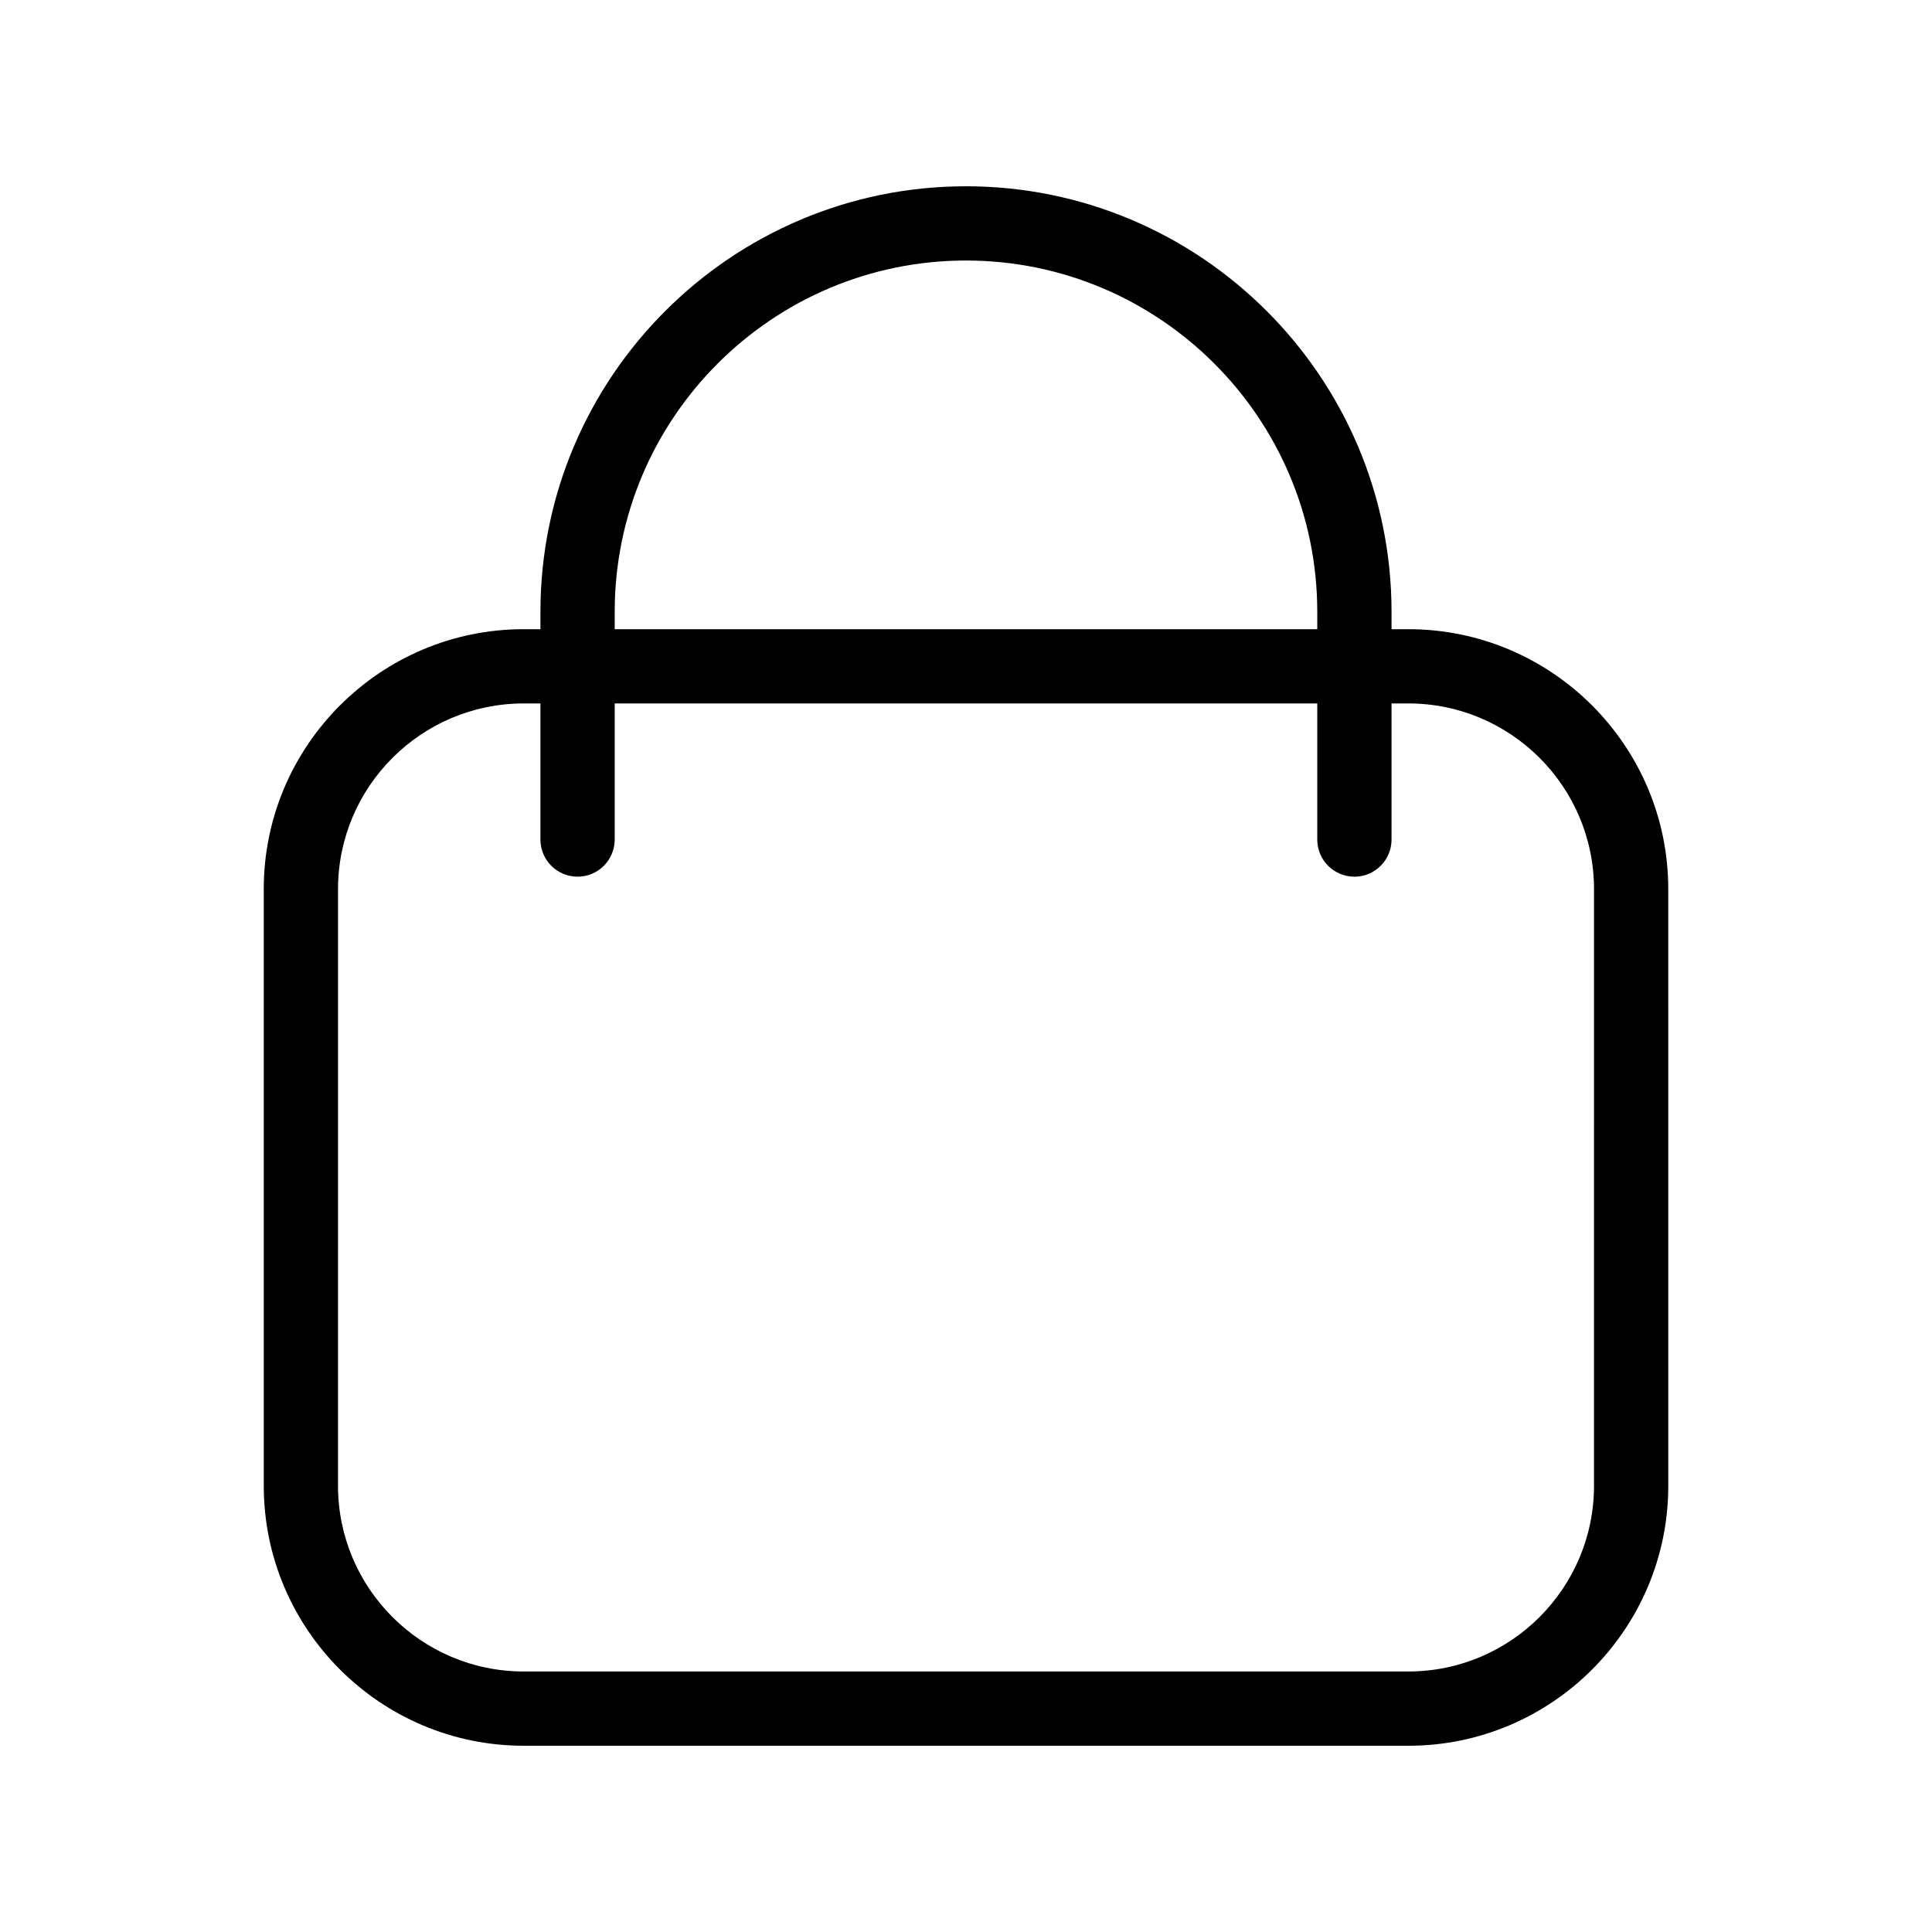
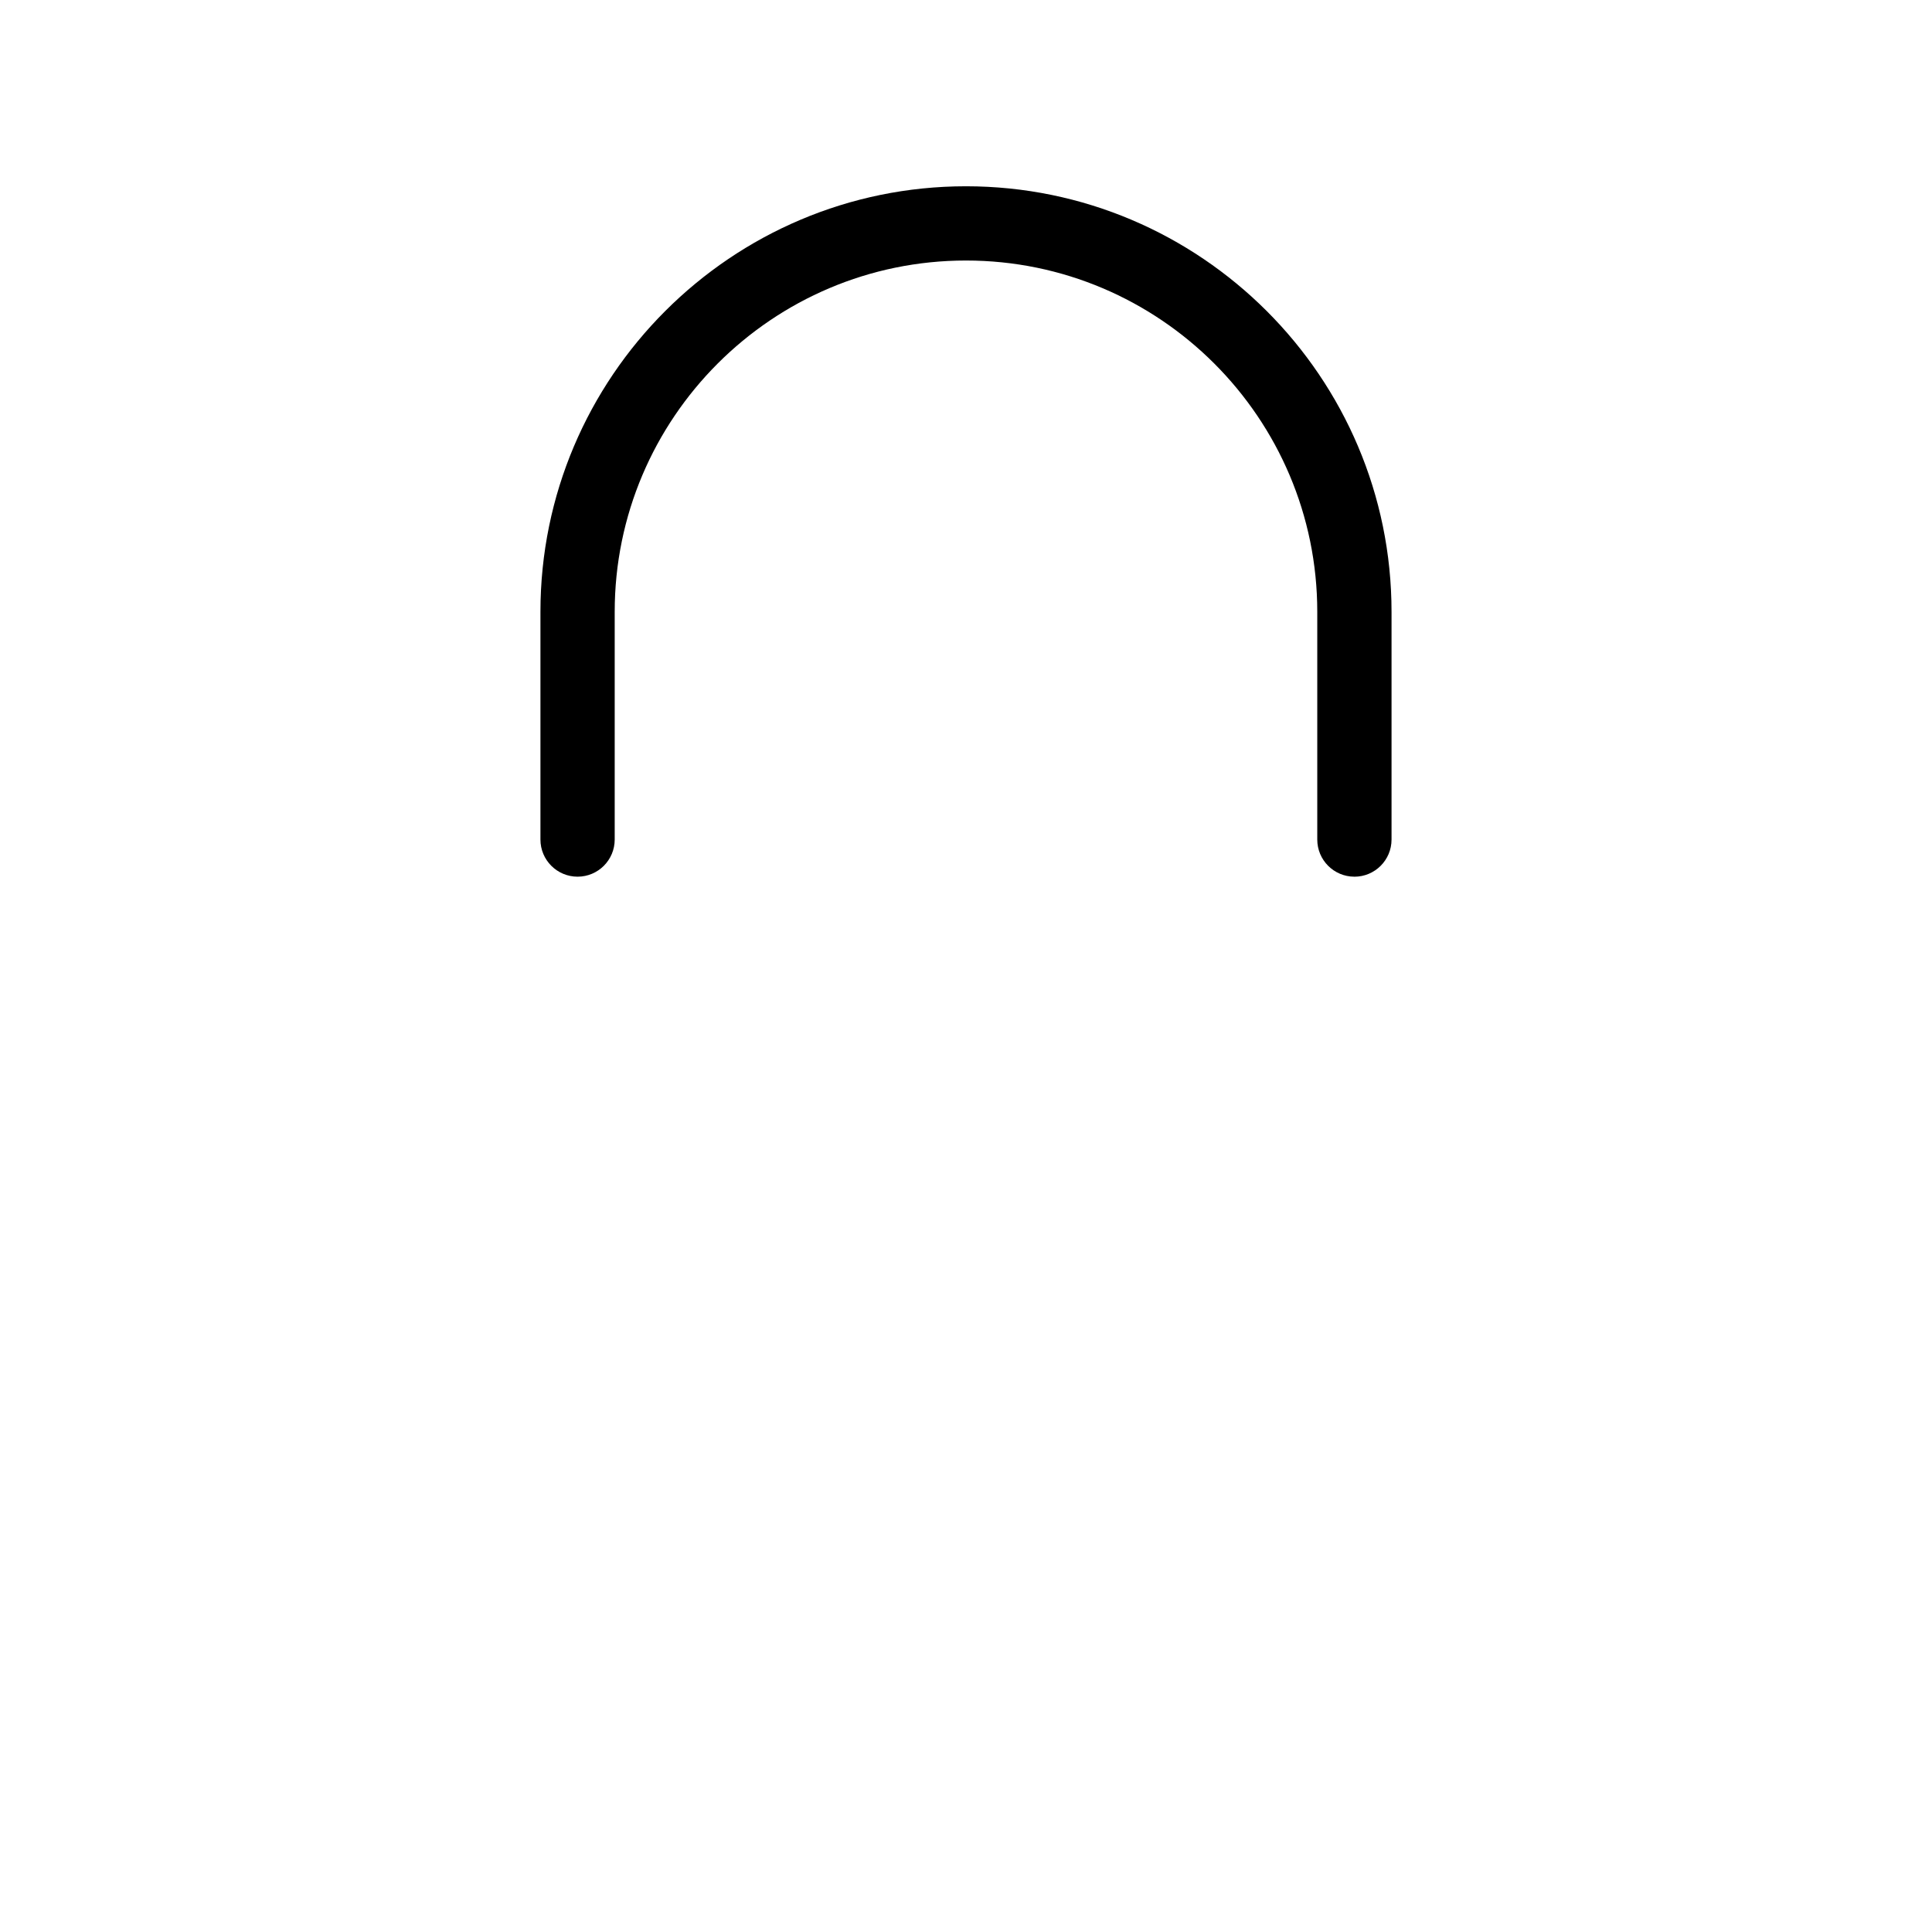
<svg xmlns="http://www.w3.org/2000/svg" fill="#000000" width="800px" height="800px" version="1.1" viewBox="144 144 512 512">
  <g>
-     <path d="m517.23 606.64h-234.45c-37.98 0-68.879-30.898-68.879-68.879l-0.004-158.14c0-37.98 30.898-68.879 68.879-68.879h234.45c37.98 0 68.879 30.898 68.879 68.879l0.004 158.14c0 37.984-30.898 68.883-68.879 68.883zm-234.45-276.22c-27.129 0-49.199 22.07-49.199 49.199l-0.004 158.14c0 27.129 22.07 49.199 49.199 49.199h234.45c27.129 0 49.199-22.07 49.199-49.199l0.004-158.14c0-27.129-22.07-49.199-49.199-49.199z" />
    <path d="m502.93 376.33c-5.434 0-9.84-4.406-9.84-9.84v-60.355c0-51.332-41.762-93.094-93.094-93.094s-93.094 41.762-93.094 93.094v60.355c0 5.434-4.406 9.84-9.84 9.84s-9.84-4.406-9.84-9.84v-60.355c-0.004-62.184 50.586-112.77 112.77-112.77 62.184 0 112.78 50.59 112.78 112.78v60.355c-0.004 5.434-4.41 9.836-9.844 9.836z" />
  </g>
</svg>